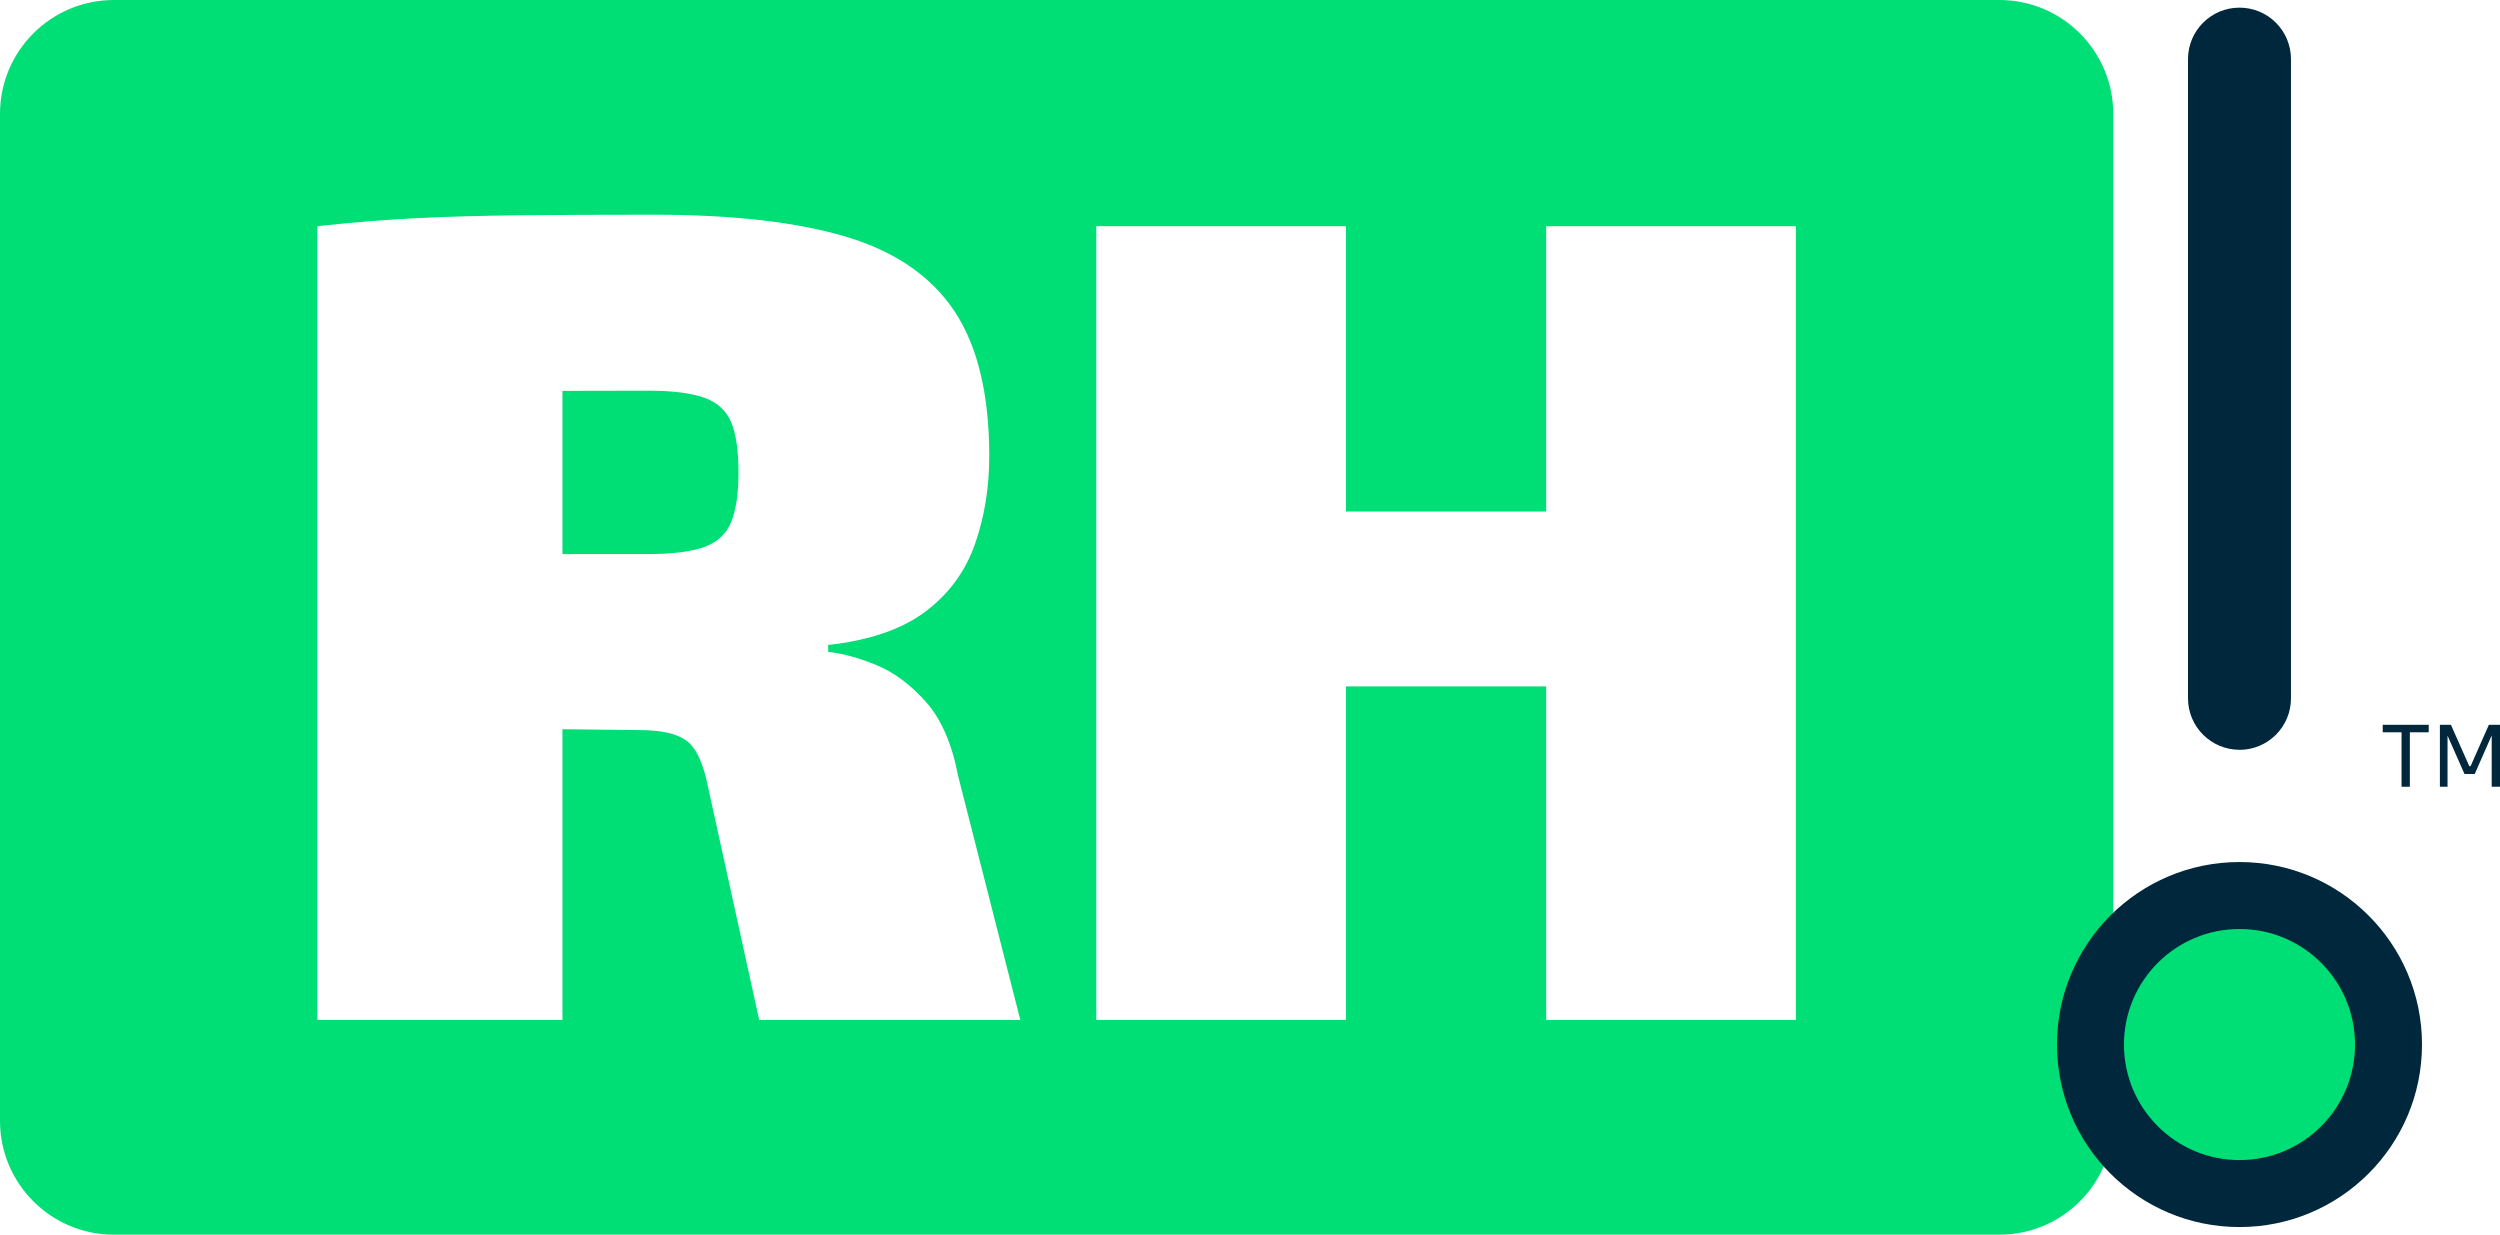
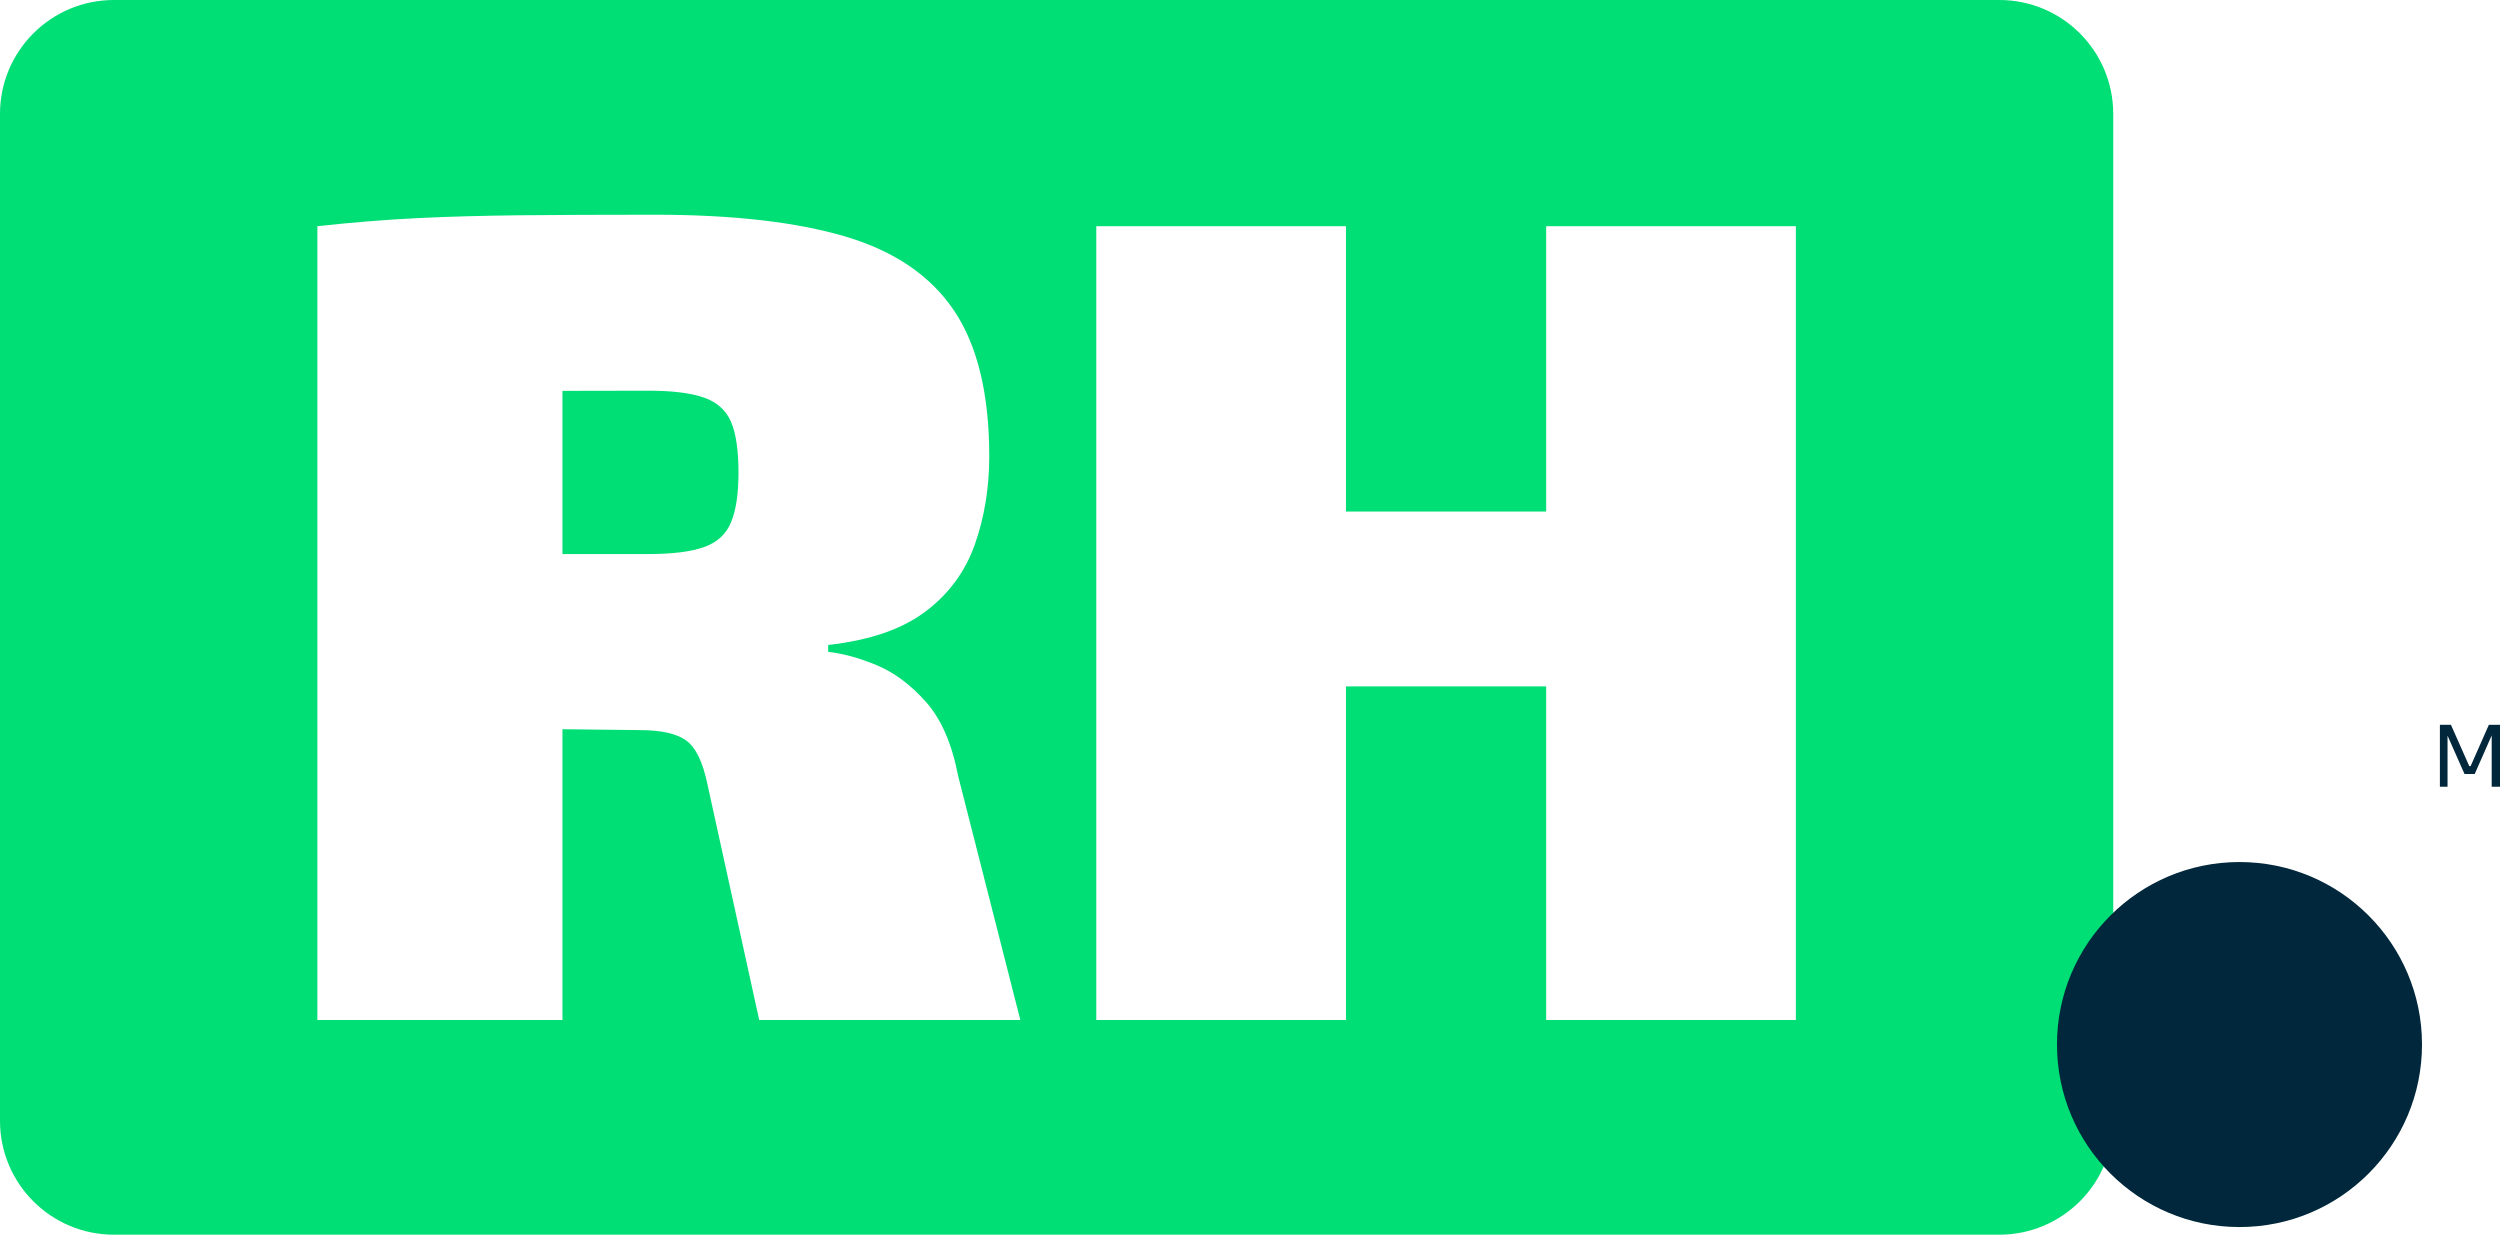
<svg xmlns="http://www.w3.org/2000/svg" id="Layer_2" data-name="Layer 2" viewBox="0 0 487.51 240.77">
  <defs>
    <style>
      .cls-1 {
        fill: #00273b;
      }

      .cls-1, .cls-2 {
        stroke-width: 0px;
      }

      .cls-2 {
        fill: #00de76;
      }
    </style>
  </defs>
  <g id="Layer_1-2" data-name="Layer 1">
    <g>
      <g>
        <path class="cls-2" d="M137.28,77.54c-2.55-.9-6.13-1.35-10.77-1.35-5.97,0-11.58.01-16.83.03v31.82h16.83c4.63,0,8.22-.45,10.77-1.35,2.54-.9,4.3-2.5,5.27-4.82.97-2.32,1.46-5.57,1.46-9.76s-.49-7.63-1.46-9.87c-.98-2.24-2.73-3.81-5.27-4.71Z" />
        <path class="cls-2" d="M389.88,0H22.21C9.95,0,0,9.95,0,22.21v196.35c0,12.27,9.95,22.21,22.21,22.21h367.67c12.27,0,22.21-9.95,22.21-22.21V22.21c0-12.27-9.95-22.21-22.21-22.21ZM148.05,198.91l-10.1-45.99c-.9-4.34-2.28-7.18-4.15-8.53-1.87-1.35-4.9-2.02-9.09-2.02-5.51-.07-10.52-.13-15.03-.17v56.7h-47.79V44.11c6.88-.75,13.35-1.27,19.41-1.57,6.06-.3,12.71-.48,19.97-.56,7.25-.07,16.04-.11,26.36-.11,15.26,0,27.67,1.42,37.24,4.26,9.57,2.84,16.64,7.67,21.2,14.47,4.56,6.81,6.84,16.27,6.84,28.38,0,6.13-.94,11.86-2.8,17.16-1.87,5.31-5.09,9.69-9.65,13.12-4.56,3.44-10.88,5.61-18.96,6.51v1.35c2.84.3,5.98,1.16,9.42,2.58,3.44,1.42,6.65,3.81,9.65,7.18,2.99,3.37,5.08,8.19,6.28,14.47l12.12,47.56h-50.93ZM350.2,198.91h-48.69v-65.06h-39.04v65.06h-48.69V44.11h48.69v55.64h39.04v-55.64h48.69v154.81Z" />
      </g>
      <g>
        <circle class="cls-1" cx="436.71" cy="203.69" r="35.59" />
-         <circle class="cls-2" cx="436.71" cy="203.69" r="22.53" />
        <g>
-           <polygon class="cls-1" points="464.64 142.8 468.31 142.8 468.31 153.42 469.93 153.42 469.93 142.8 473.61 142.8 473.61 141.34 464.64 141.34 464.64 142.8" />
          <polygon class="cls-1" points="485.34 141.34 481.78 149.4 481.52 149.4 477.94 141.34 475.79 141.34 475.79 153.42 477.28 153.42 477.28 143.45 480.59 150.93 482.58 150.93 485.89 143.41 485.89 153.42 487.51 153.42 487.51 141.34 485.34 141.34" />
        </g>
-         <path class="cls-1" d="M436.71,146.21c-5.54,0-10.04-4.49-10.04-10.04V11.53c0-5.54,4.49-10.04,10.04-10.04s10.04,4.49,10.04,10.04v124.65c0,5.54-4.49,10.04-10.04,10.04Z" />
      </g>
    </g>
  </g>
</svg>